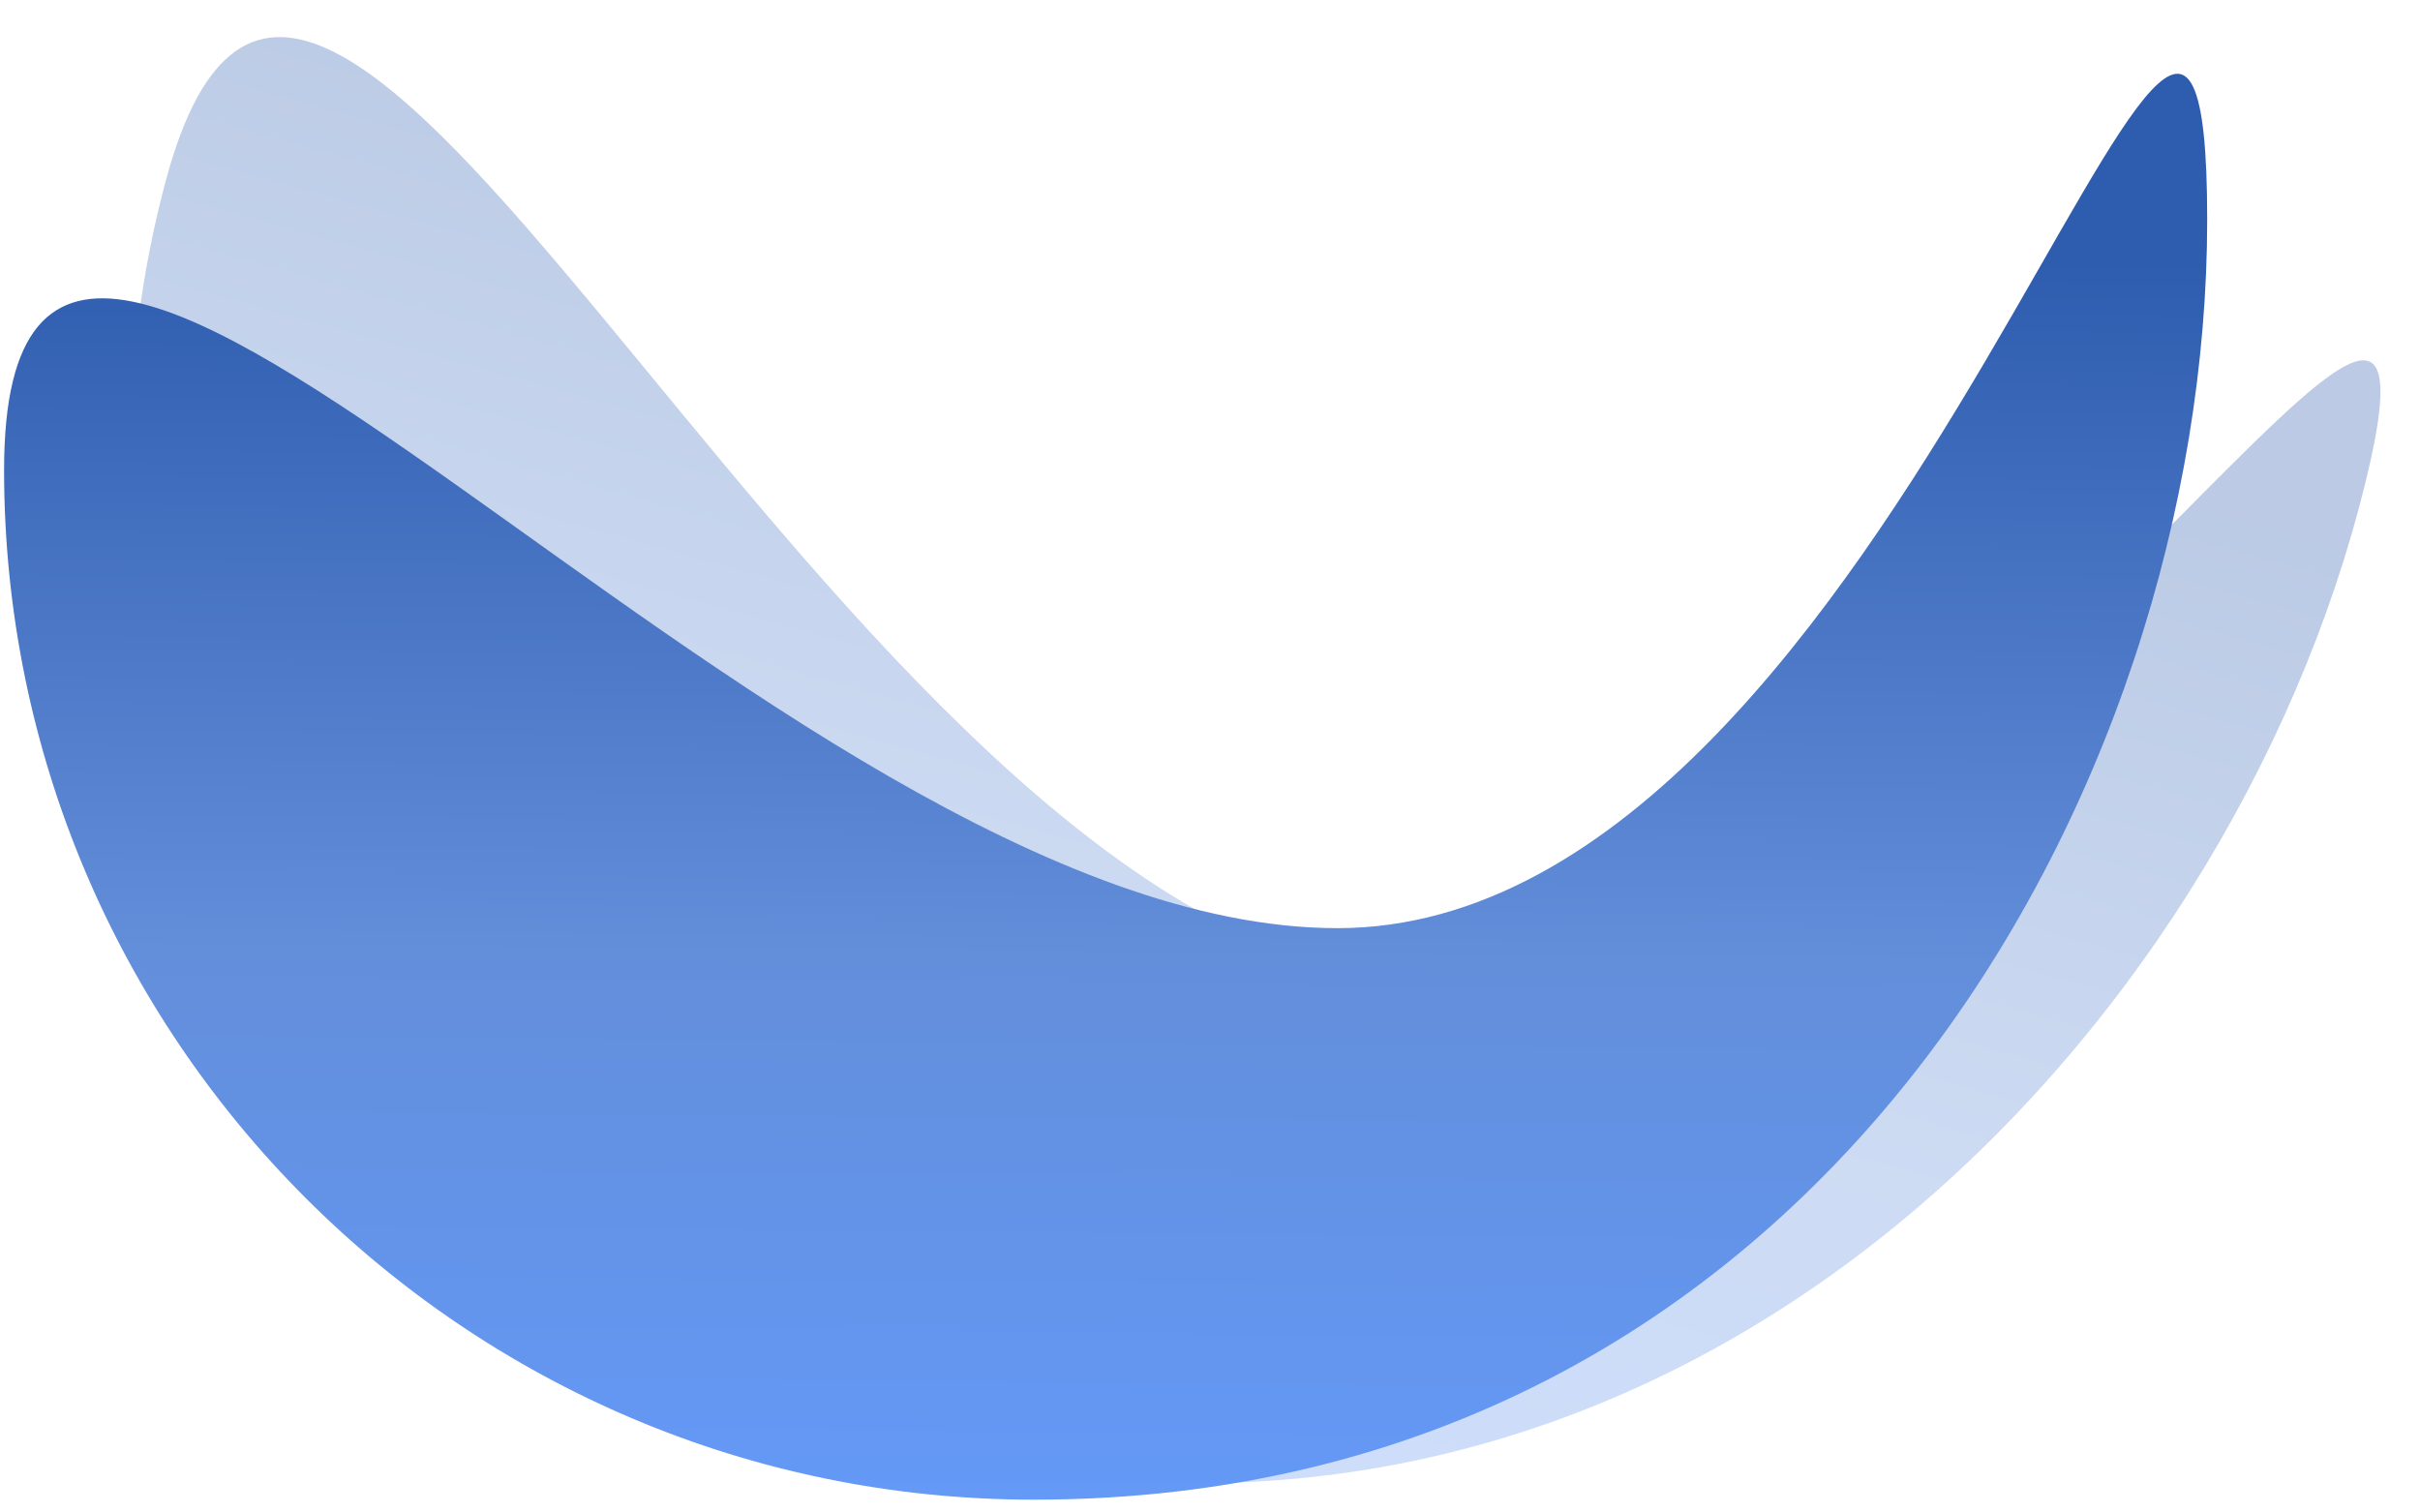
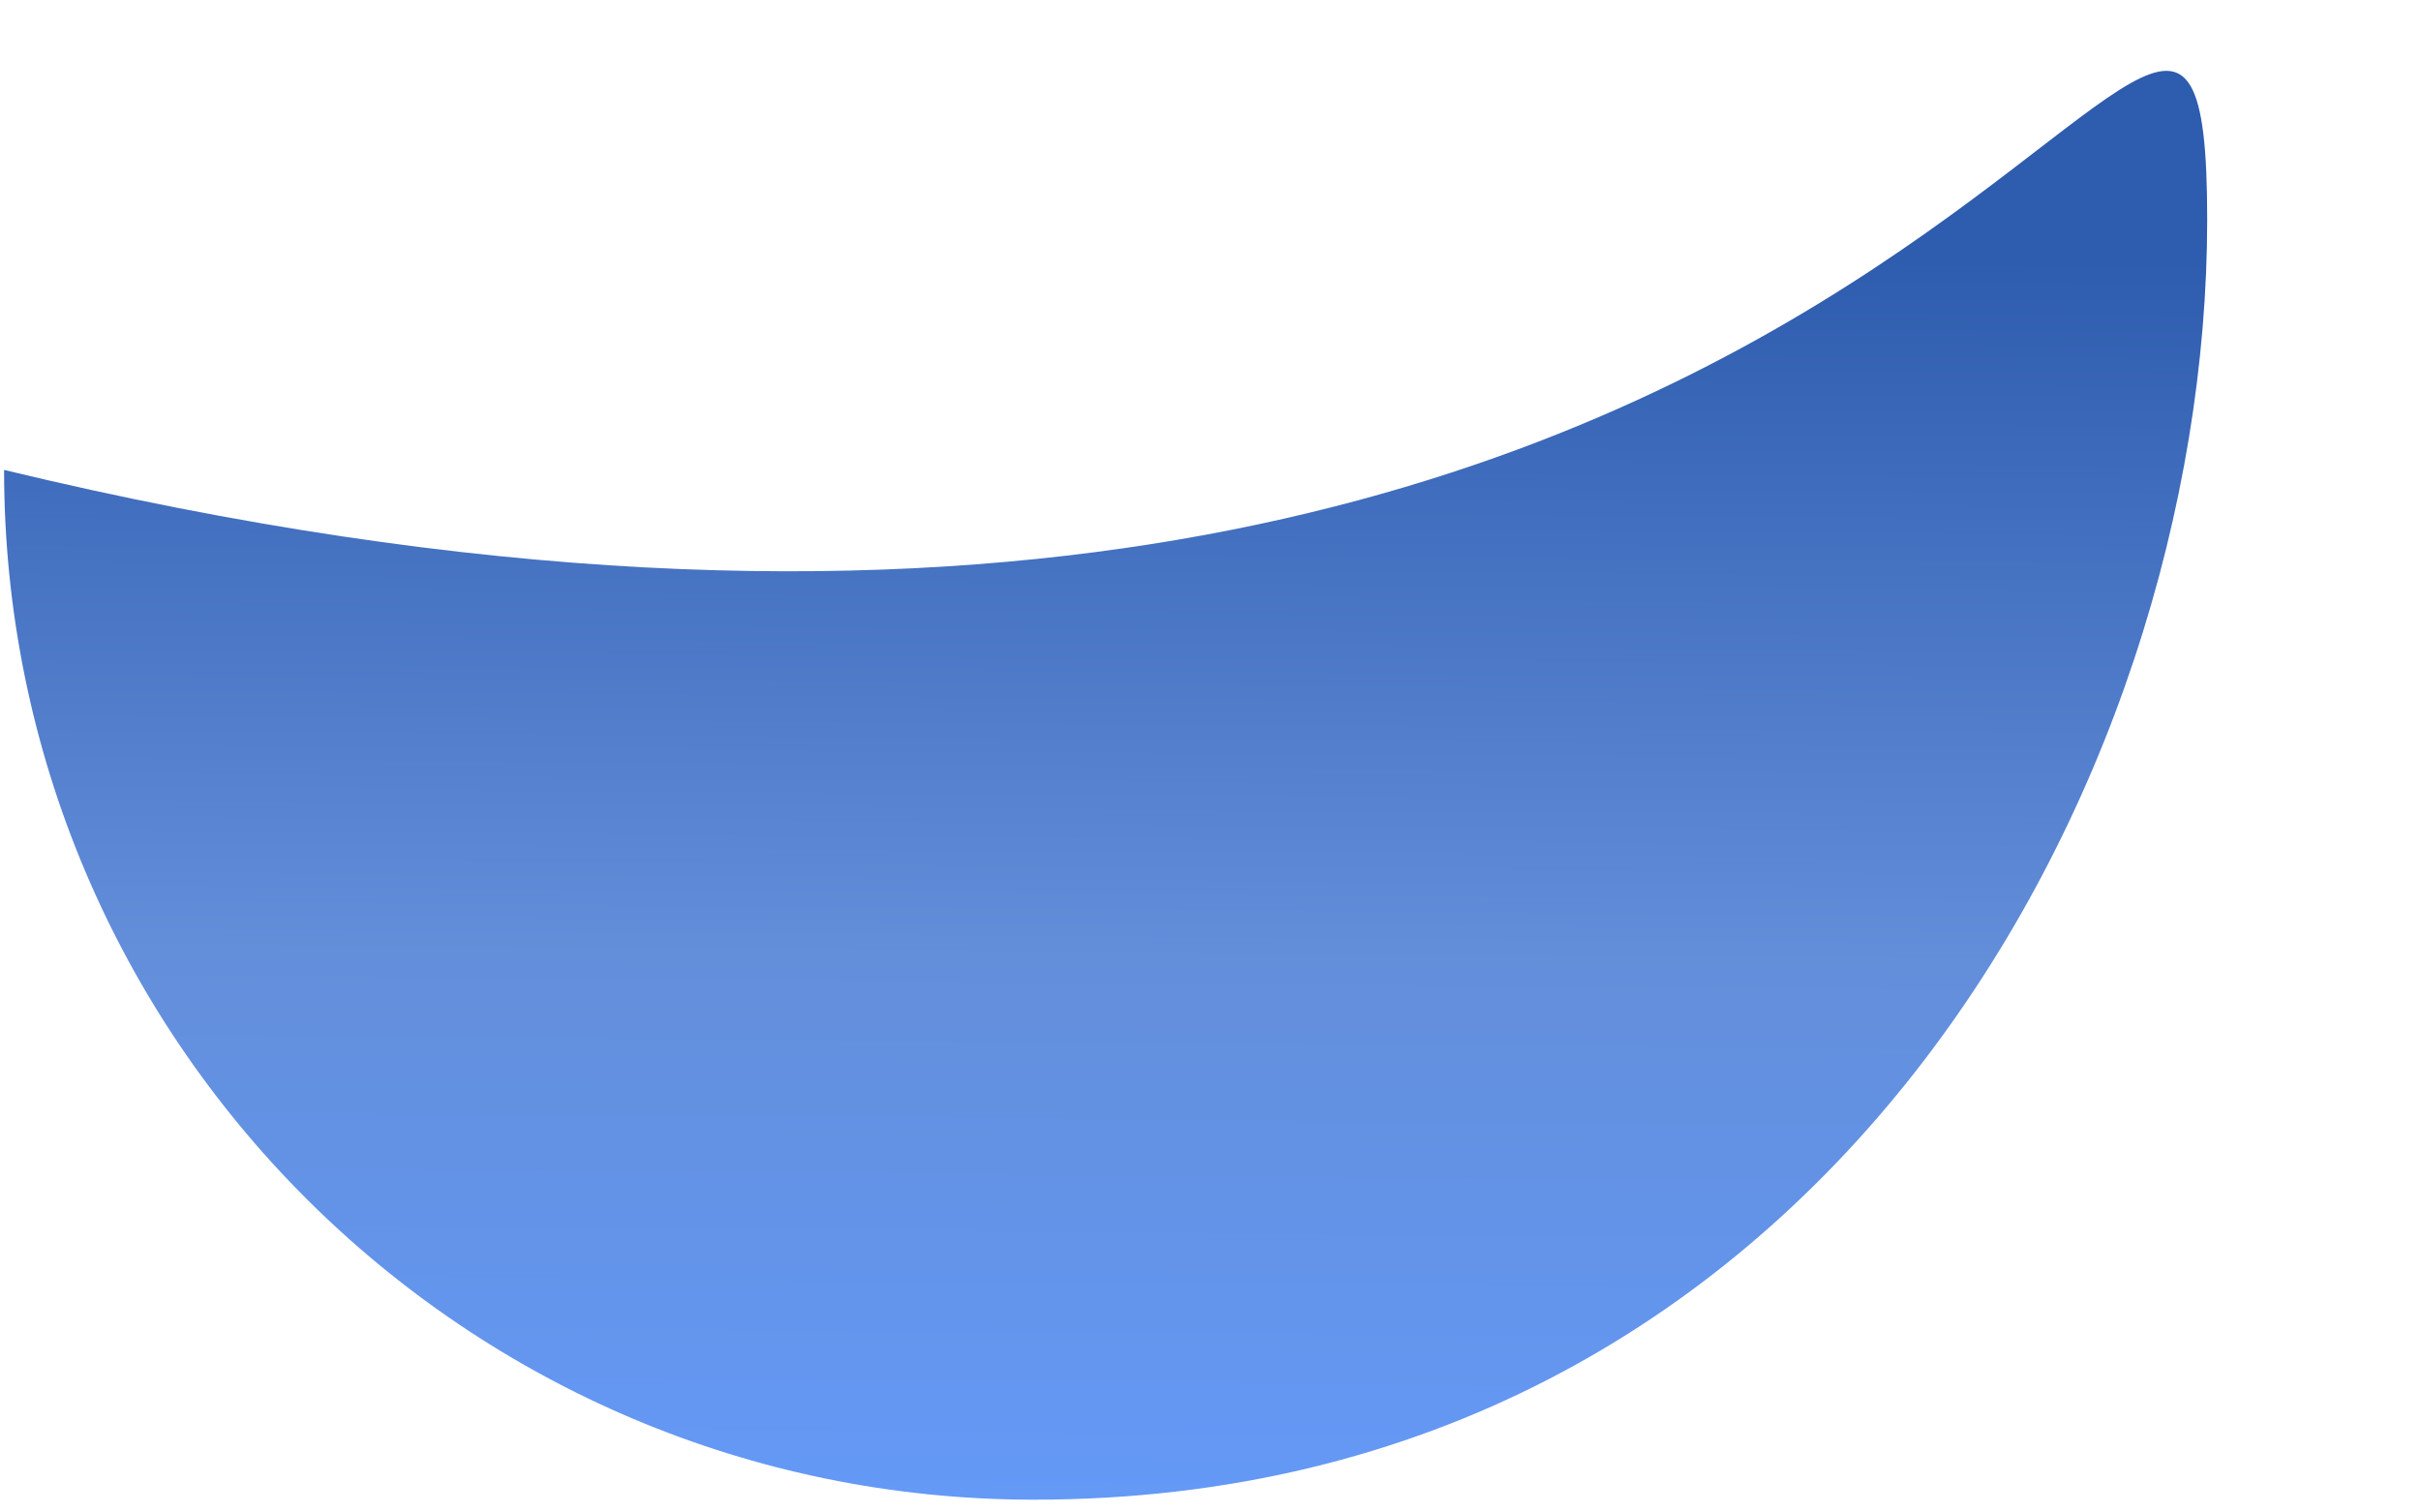
<svg xmlns="http://www.w3.org/2000/svg" width="48" height="30" viewBox="0 0 48 30" fill="none">
-   <path opacity="0.32" d="M46.78 10.105C43.861 21.001 32.742 32.628 17.729 28.606C6.833 25.686 0.367 14.486 3.287 3.59C6.206 -7.306 15.584 16.295 26.48 19.215C37.376 22.134 49.7 -0.791 46.78 10.105Z" fill="url(#paint0_linear_22_10)" />
-   <path d="M43.779 4.357C43.779 15.637 36.048 29.746 20.506 29.746C9.226 29.746 0.081 20.601 0.081 9.321C0.081 -1.959 15.247 18.41 26.528 18.41C37.808 18.41 43.779 -6.923 43.779 4.357Z" fill="url(#paint1_linear_22_10)" />
+   <path d="M43.779 4.357C43.779 15.637 36.048 29.746 20.506 29.746C9.226 29.746 0.081 20.601 0.081 9.321C37.808 18.41 43.779 -6.923 43.779 4.357Z" fill="url(#paint1_linear_22_10)" />
  <defs>
    <linearGradient id="paint0_linear_22_10" x1="24.756" y1="4.843" x2="17.315" y2="31.715" gradientUnits="userSpaceOnUse">
      <stop stop-color="#2E5CAE" />
      <stop offset="0.503" stop-color="#638EDA" />
      <stop offset="1" stop-color="#649CFF" />
    </linearGradient>
    <linearGradient id="paint1_linear_22_10" x1="21.144" y1="4.974" x2="20.911" y2="32.857" gradientUnits="userSpaceOnUse">
      <stop stop-color="#2E5CAE" />
      <stop offset="0.503" stop-color="#638EDA" />
      <stop offset="1" stop-color="#649CFF" />
    </linearGradient>
  </defs>
</svg>